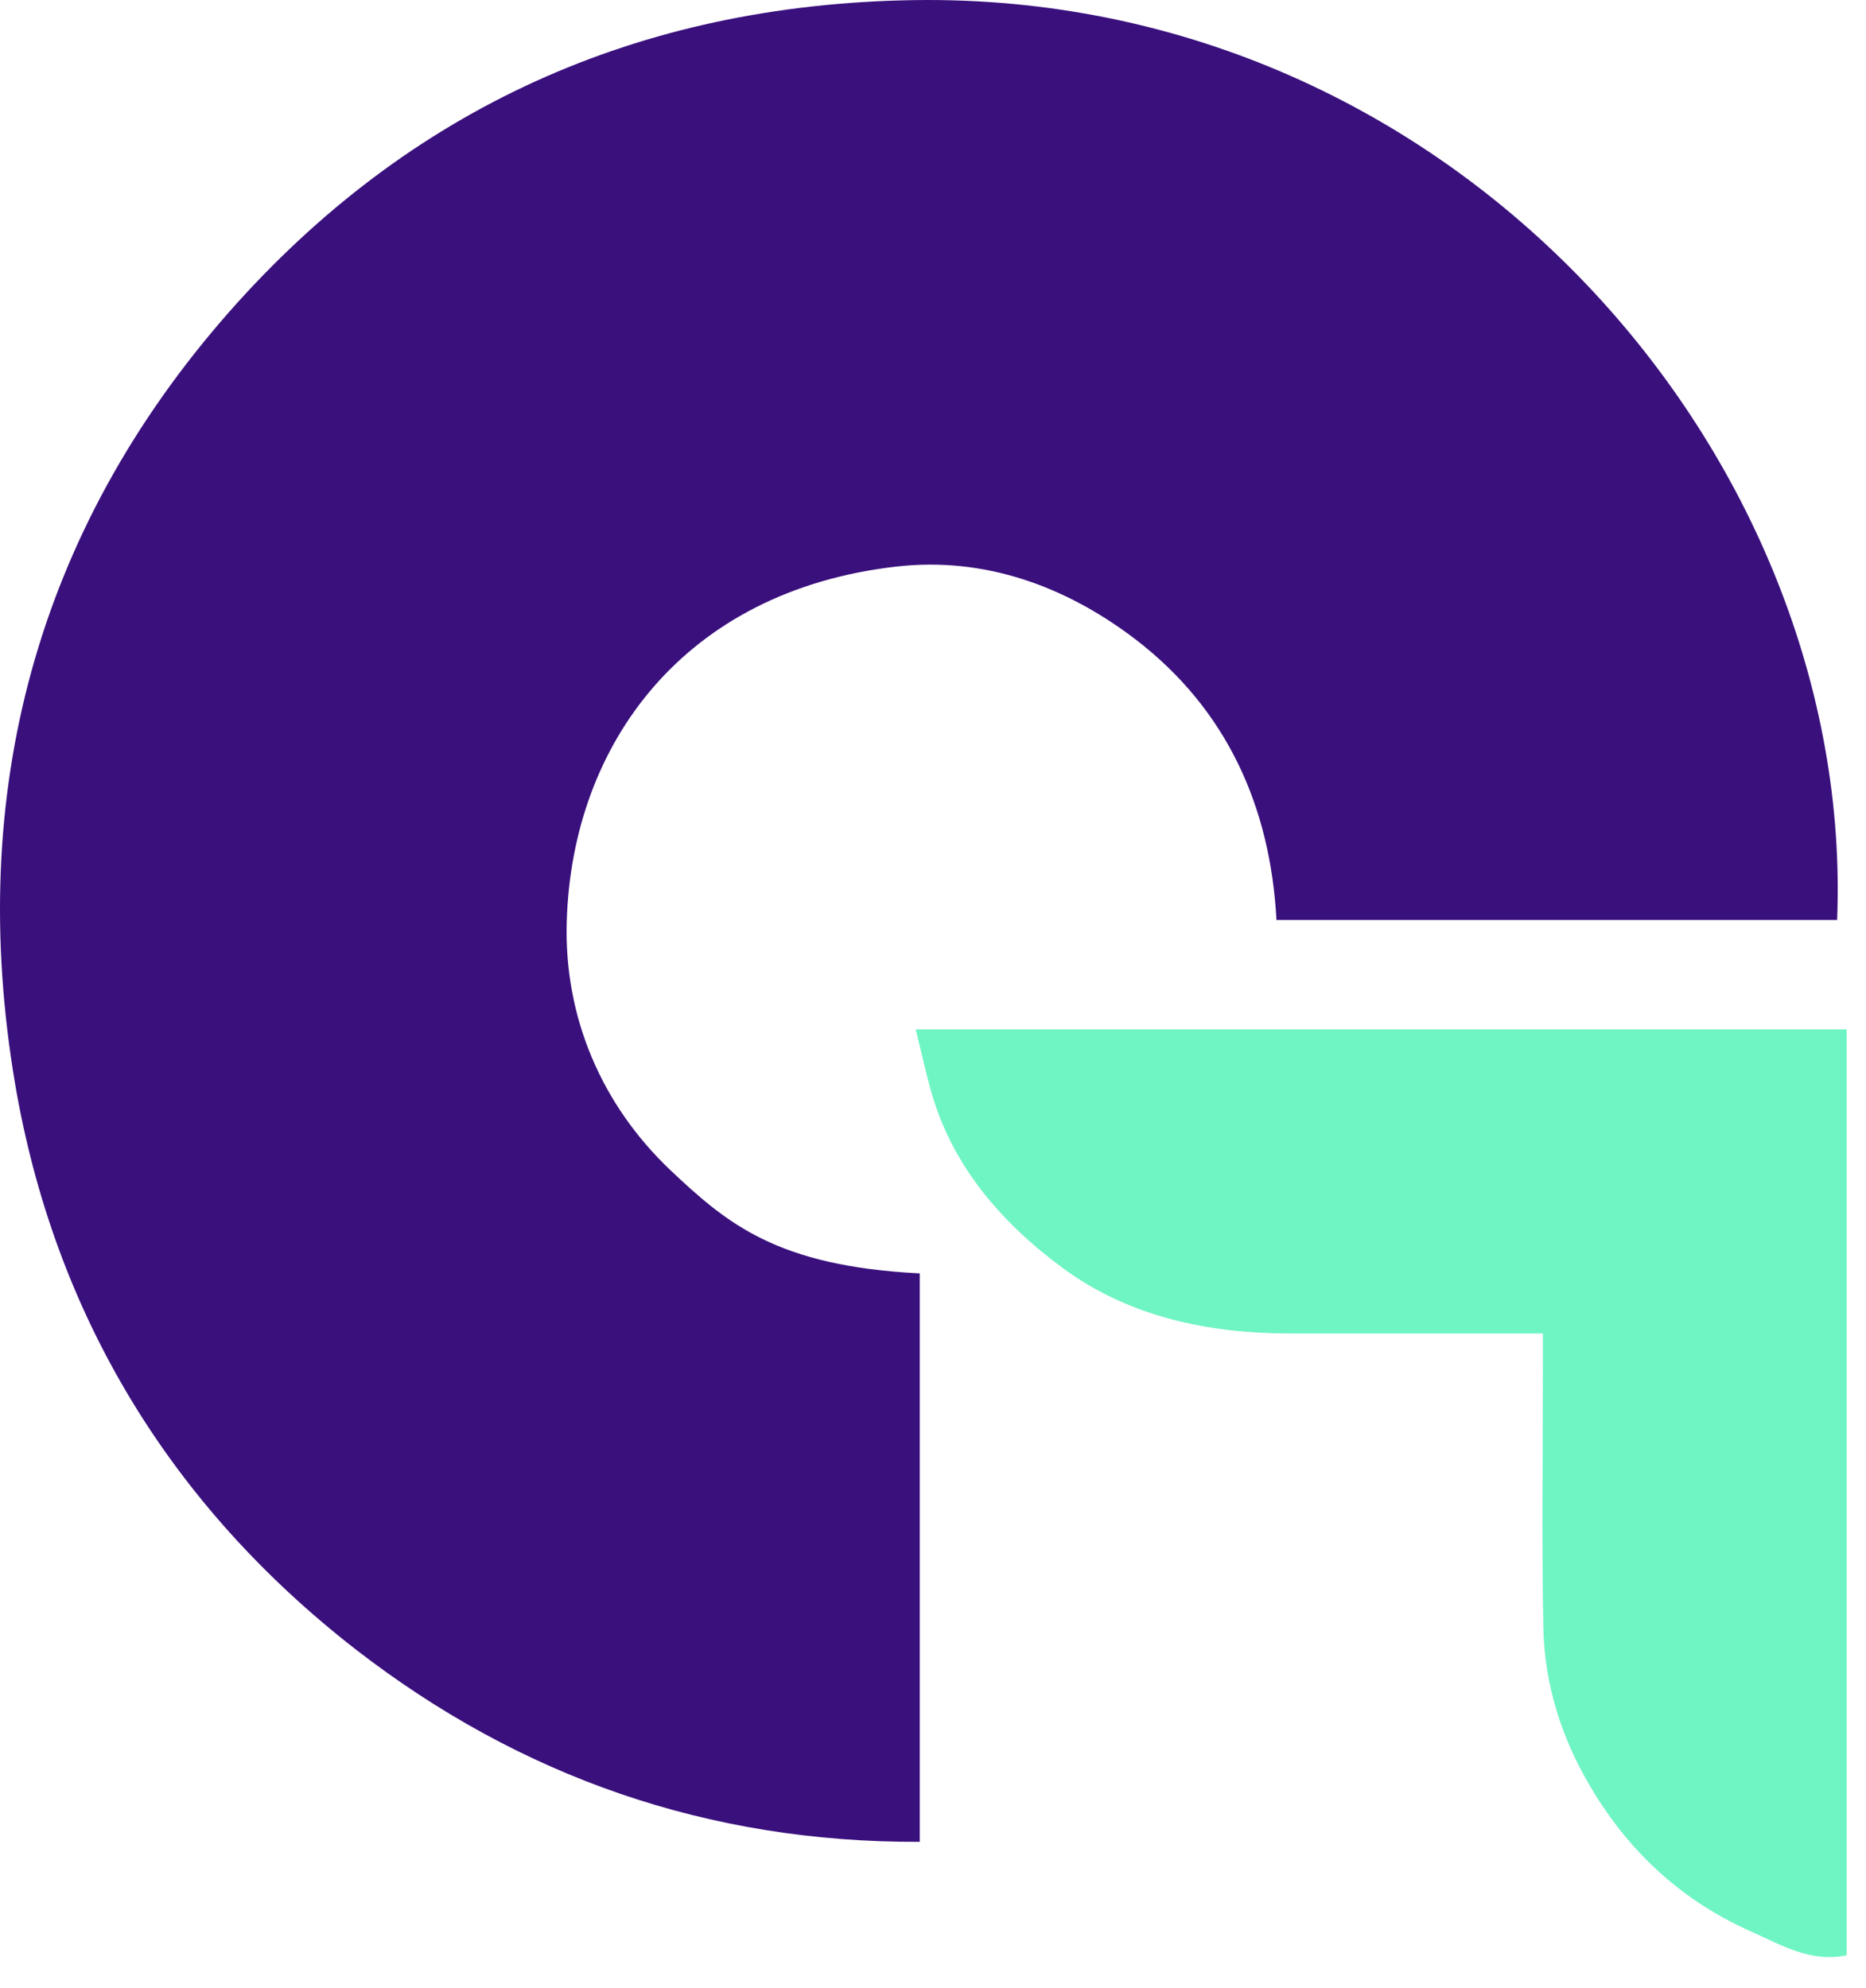
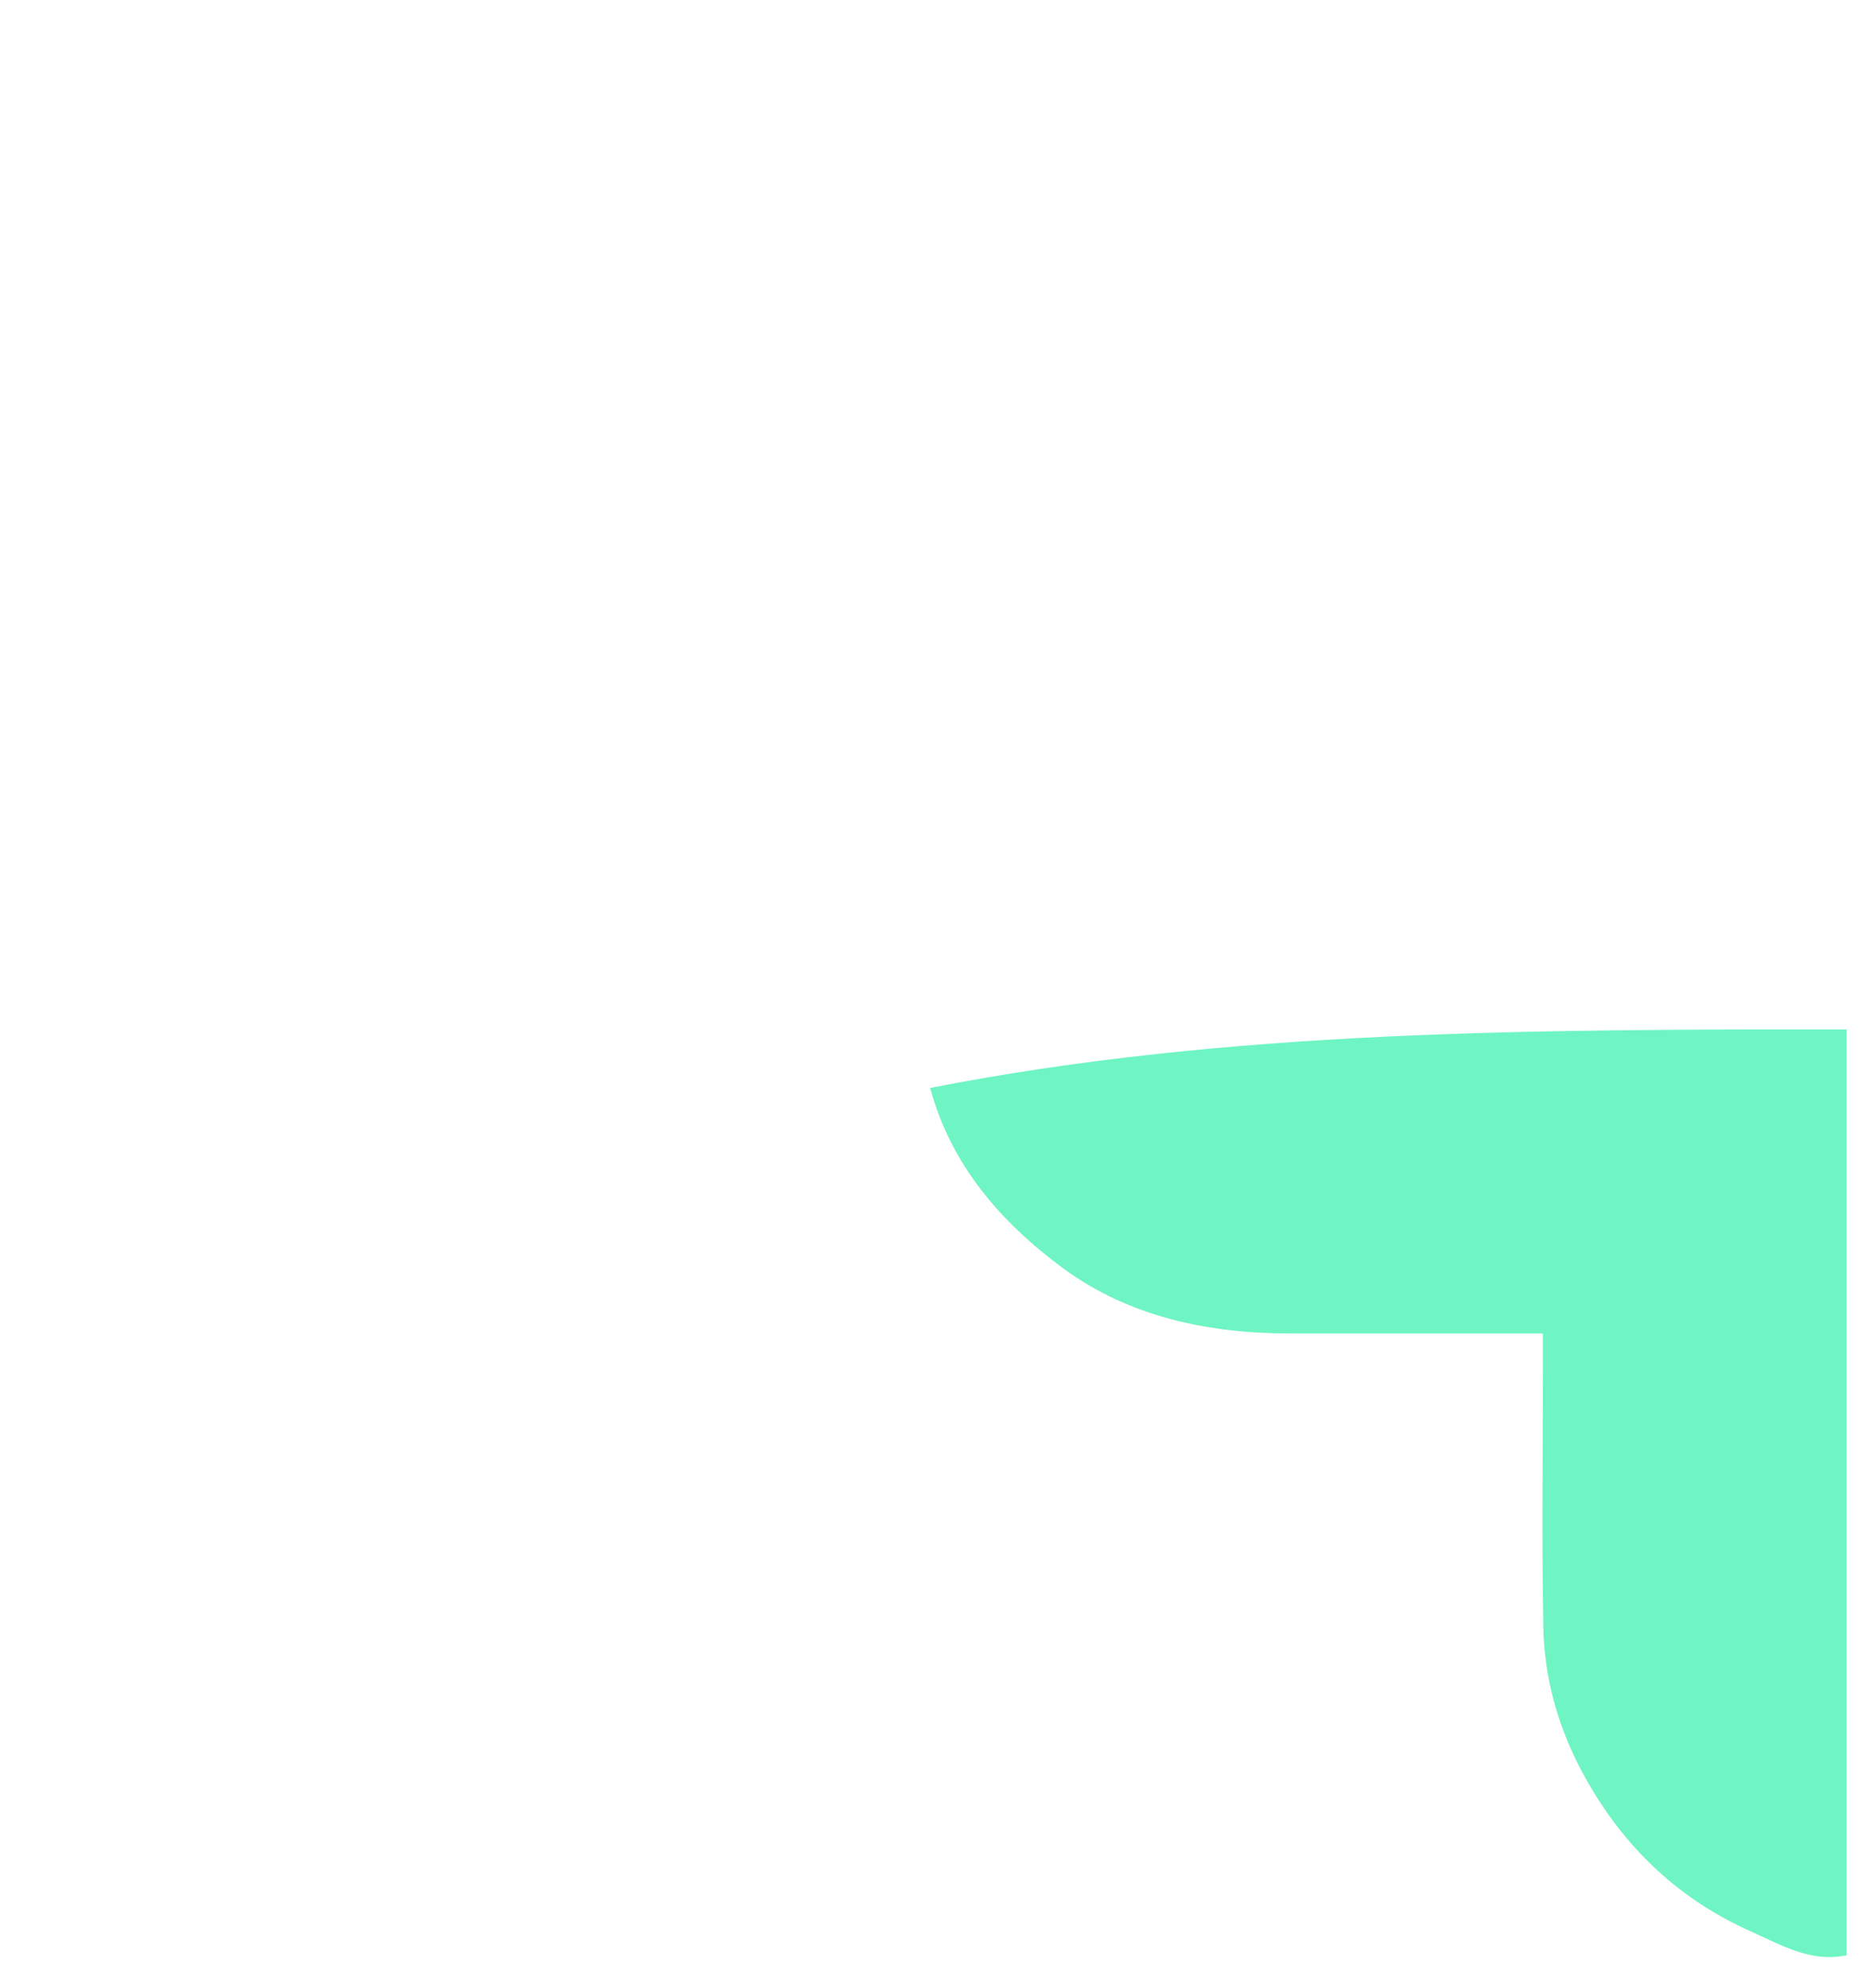
<svg xmlns="http://www.w3.org/2000/svg" width="46" height="49" viewBox="0 0 46 49" fill="none">
-   <path d="M22.674 31.386C22.674 36.053 22.674 40.691 22.674 45.397C17.458 45.417 12.825 43.795 8.765 40.651C4.201 37.101 1.336 32.395 0.368 26.69C-0.828 19.58 0.881 13.114 5.643 7.695C10.069 2.672 15.739 0.111 22.517 0.003C35.913 -0.205 45.742 11.304 45.288 22.675C40.714 22.675 36.13 22.675 31.467 22.675C31.319 19.897 30.252 17.494 27.999 15.764C26.28 14.449 24.275 13.717 22.102 13.964C16.876 14.557 14.1 18.325 13.971 22.715C13.902 25.058 14.821 27.224 16.53 28.845C17.933 30.17 19.168 31.208 22.674 31.386Z" fill="#3A107D" />
-   <path d="M45.523 25.372C45.523 33.025 45.523 40.589 45.523 48.193C44.634 48.38 43.903 47.935 43.172 47.609C41.275 46.769 39.882 45.375 38.934 43.545C38.381 42.468 38.065 41.301 38.045 40.085C38.005 37.939 38.035 35.794 38.035 33.648C38.035 33.41 38.035 33.183 38.035 32.867C37.748 32.867 37.521 32.867 37.284 32.867C35.466 32.867 33.649 32.867 31.821 32.867C29.786 32.867 27.84 32.461 26.2 31.255C24.688 30.138 23.444 28.724 22.93 26.815C22.802 26.351 22.703 25.886 22.574 25.372C30.29 25.372 37.887 25.372 45.523 25.372Z" fill="#6EF5C3" />
+   <path d="M45.523 25.372C45.523 33.025 45.523 40.589 45.523 48.193C44.634 48.38 43.903 47.935 43.172 47.609C41.275 46.769 39.882 45.375 38.934 43.545C38.381 42.468 38.065 41.301 38.045 40.085C38.005 37.939 38.035 35.794 38.035 33.648C38.035 33.41 38.035 33.183 38.035 32.867C37.748 32.867 37.521 32.867 37.284 32.867C35.466 32.867 33.649 32.867 31.821 32.867C29.786 32.867 27.84 32.461 26.2 31.255C24.688 30.138 23.444 28.724 22.93 26.815C30.29 25.372 37.887 25.372 45.523 25.372Z" fill="#6EF5C3" />
</svg>